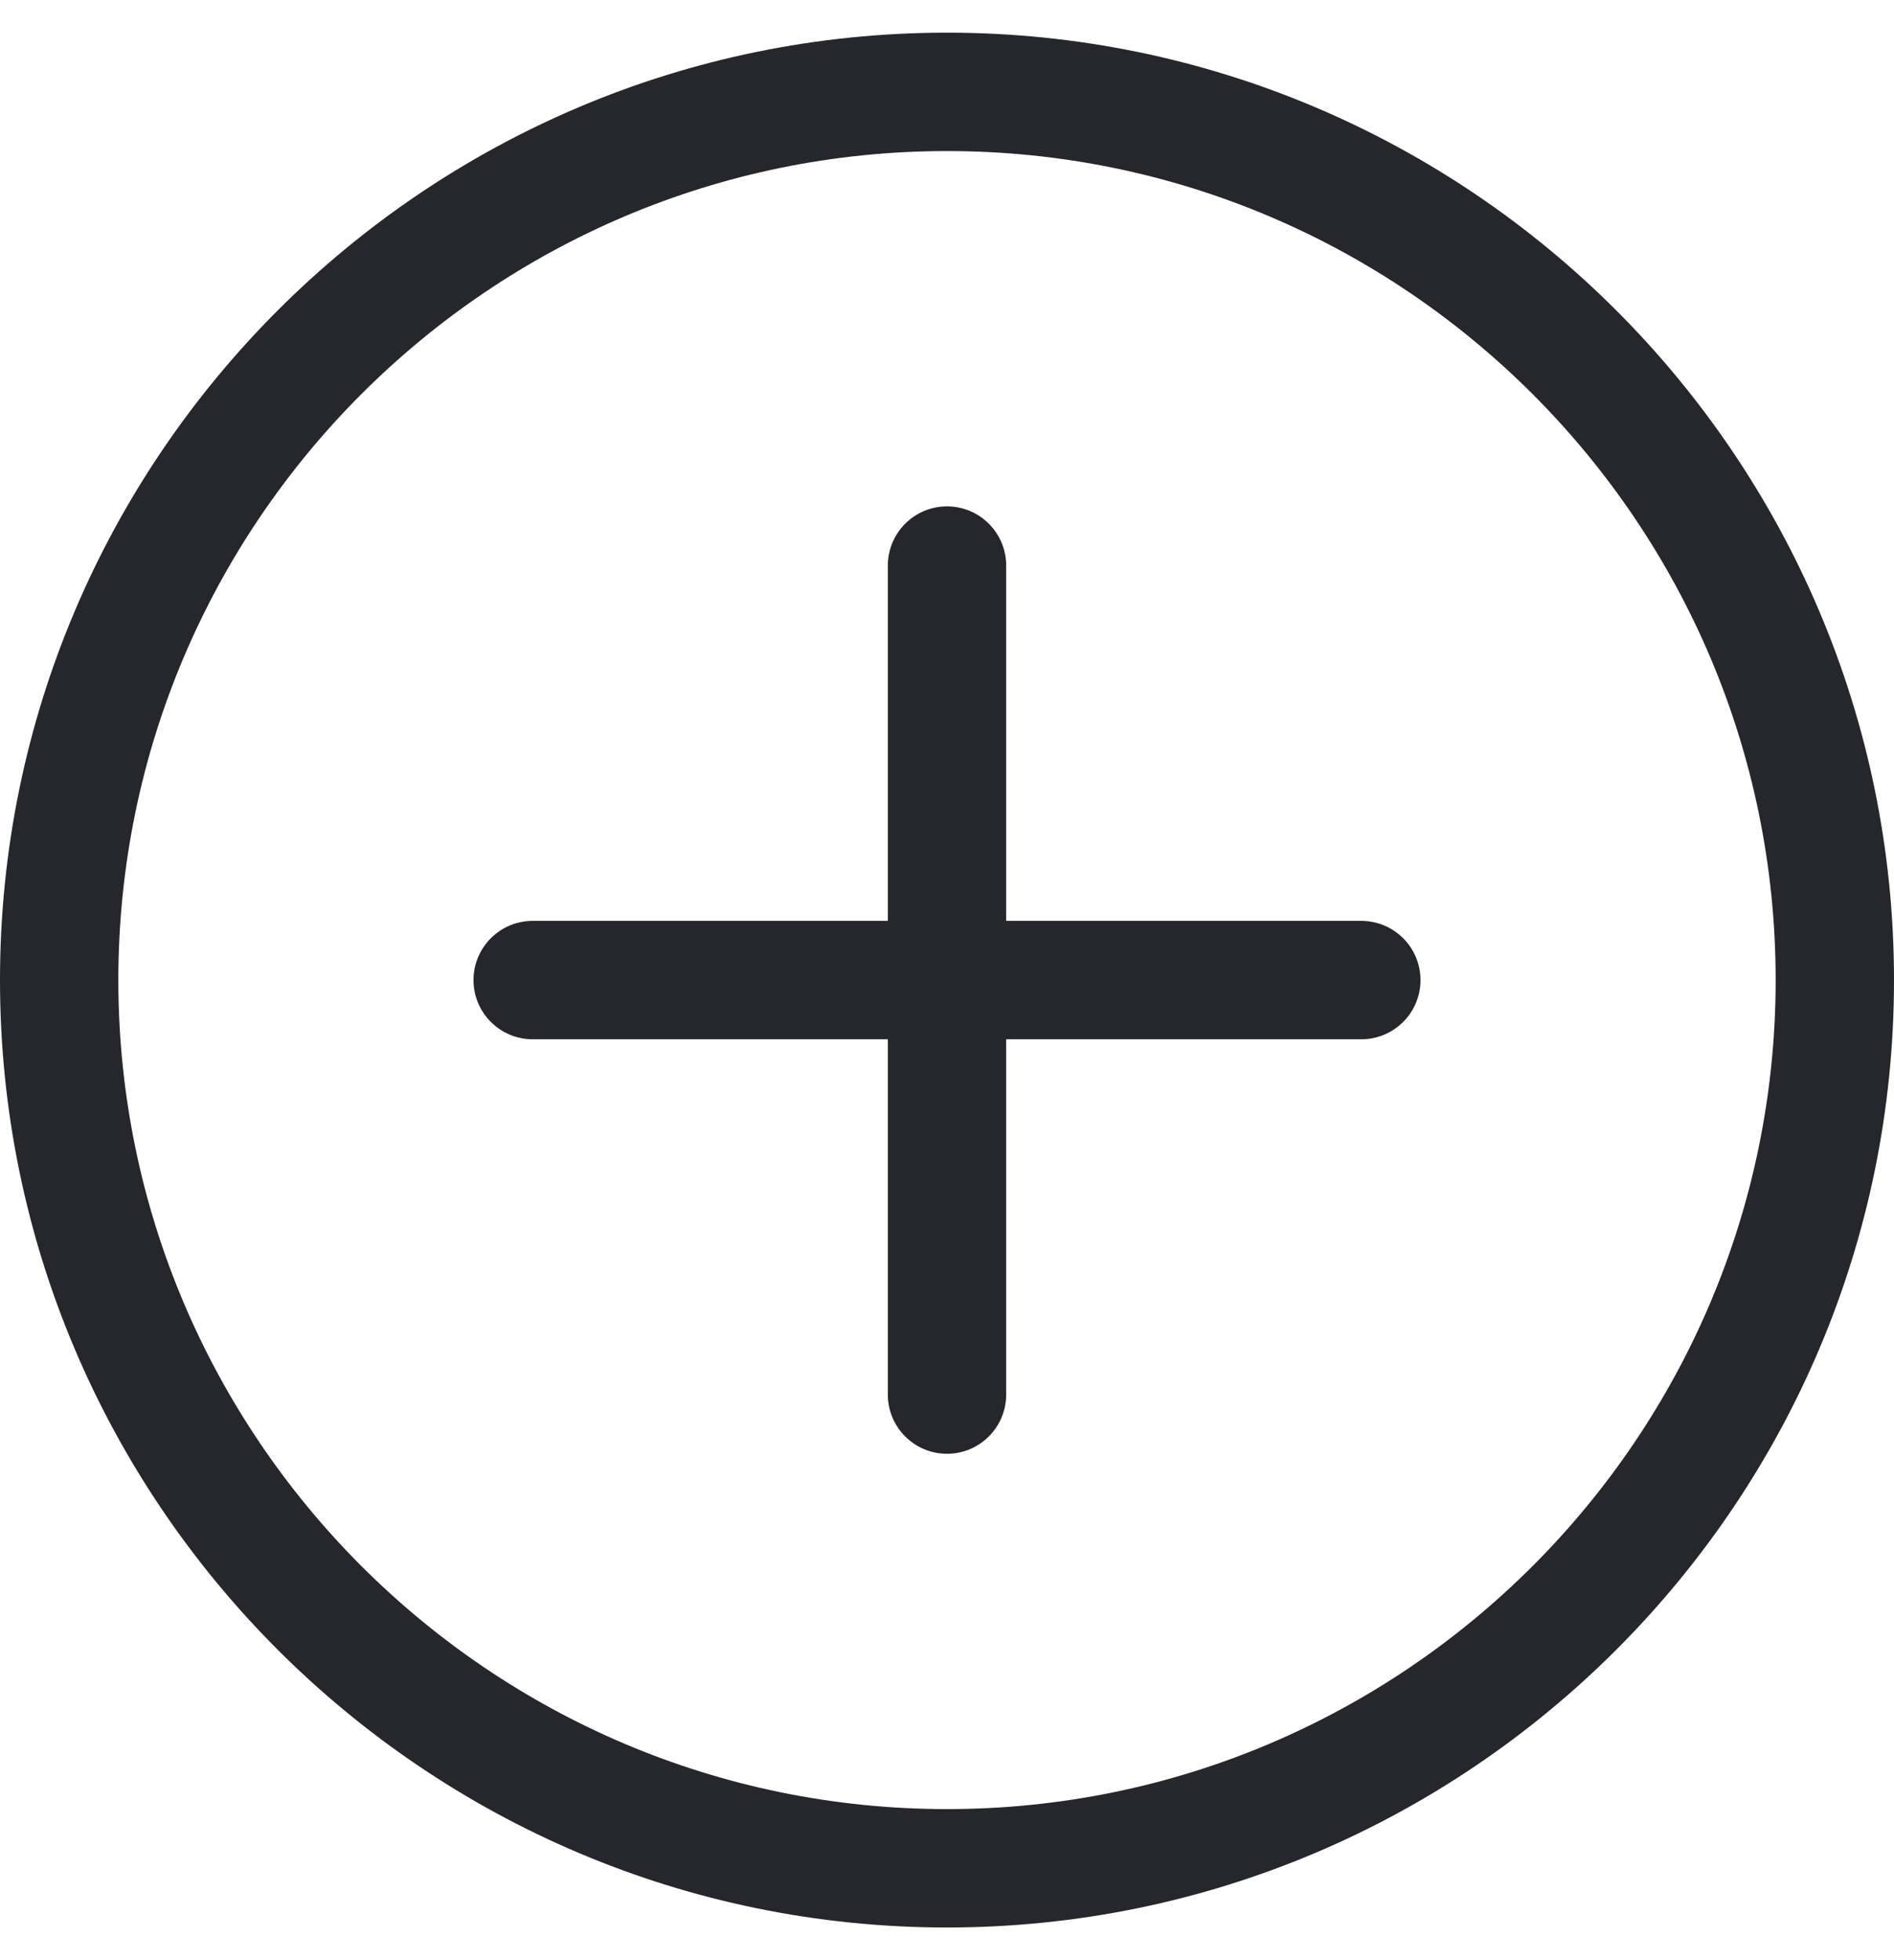
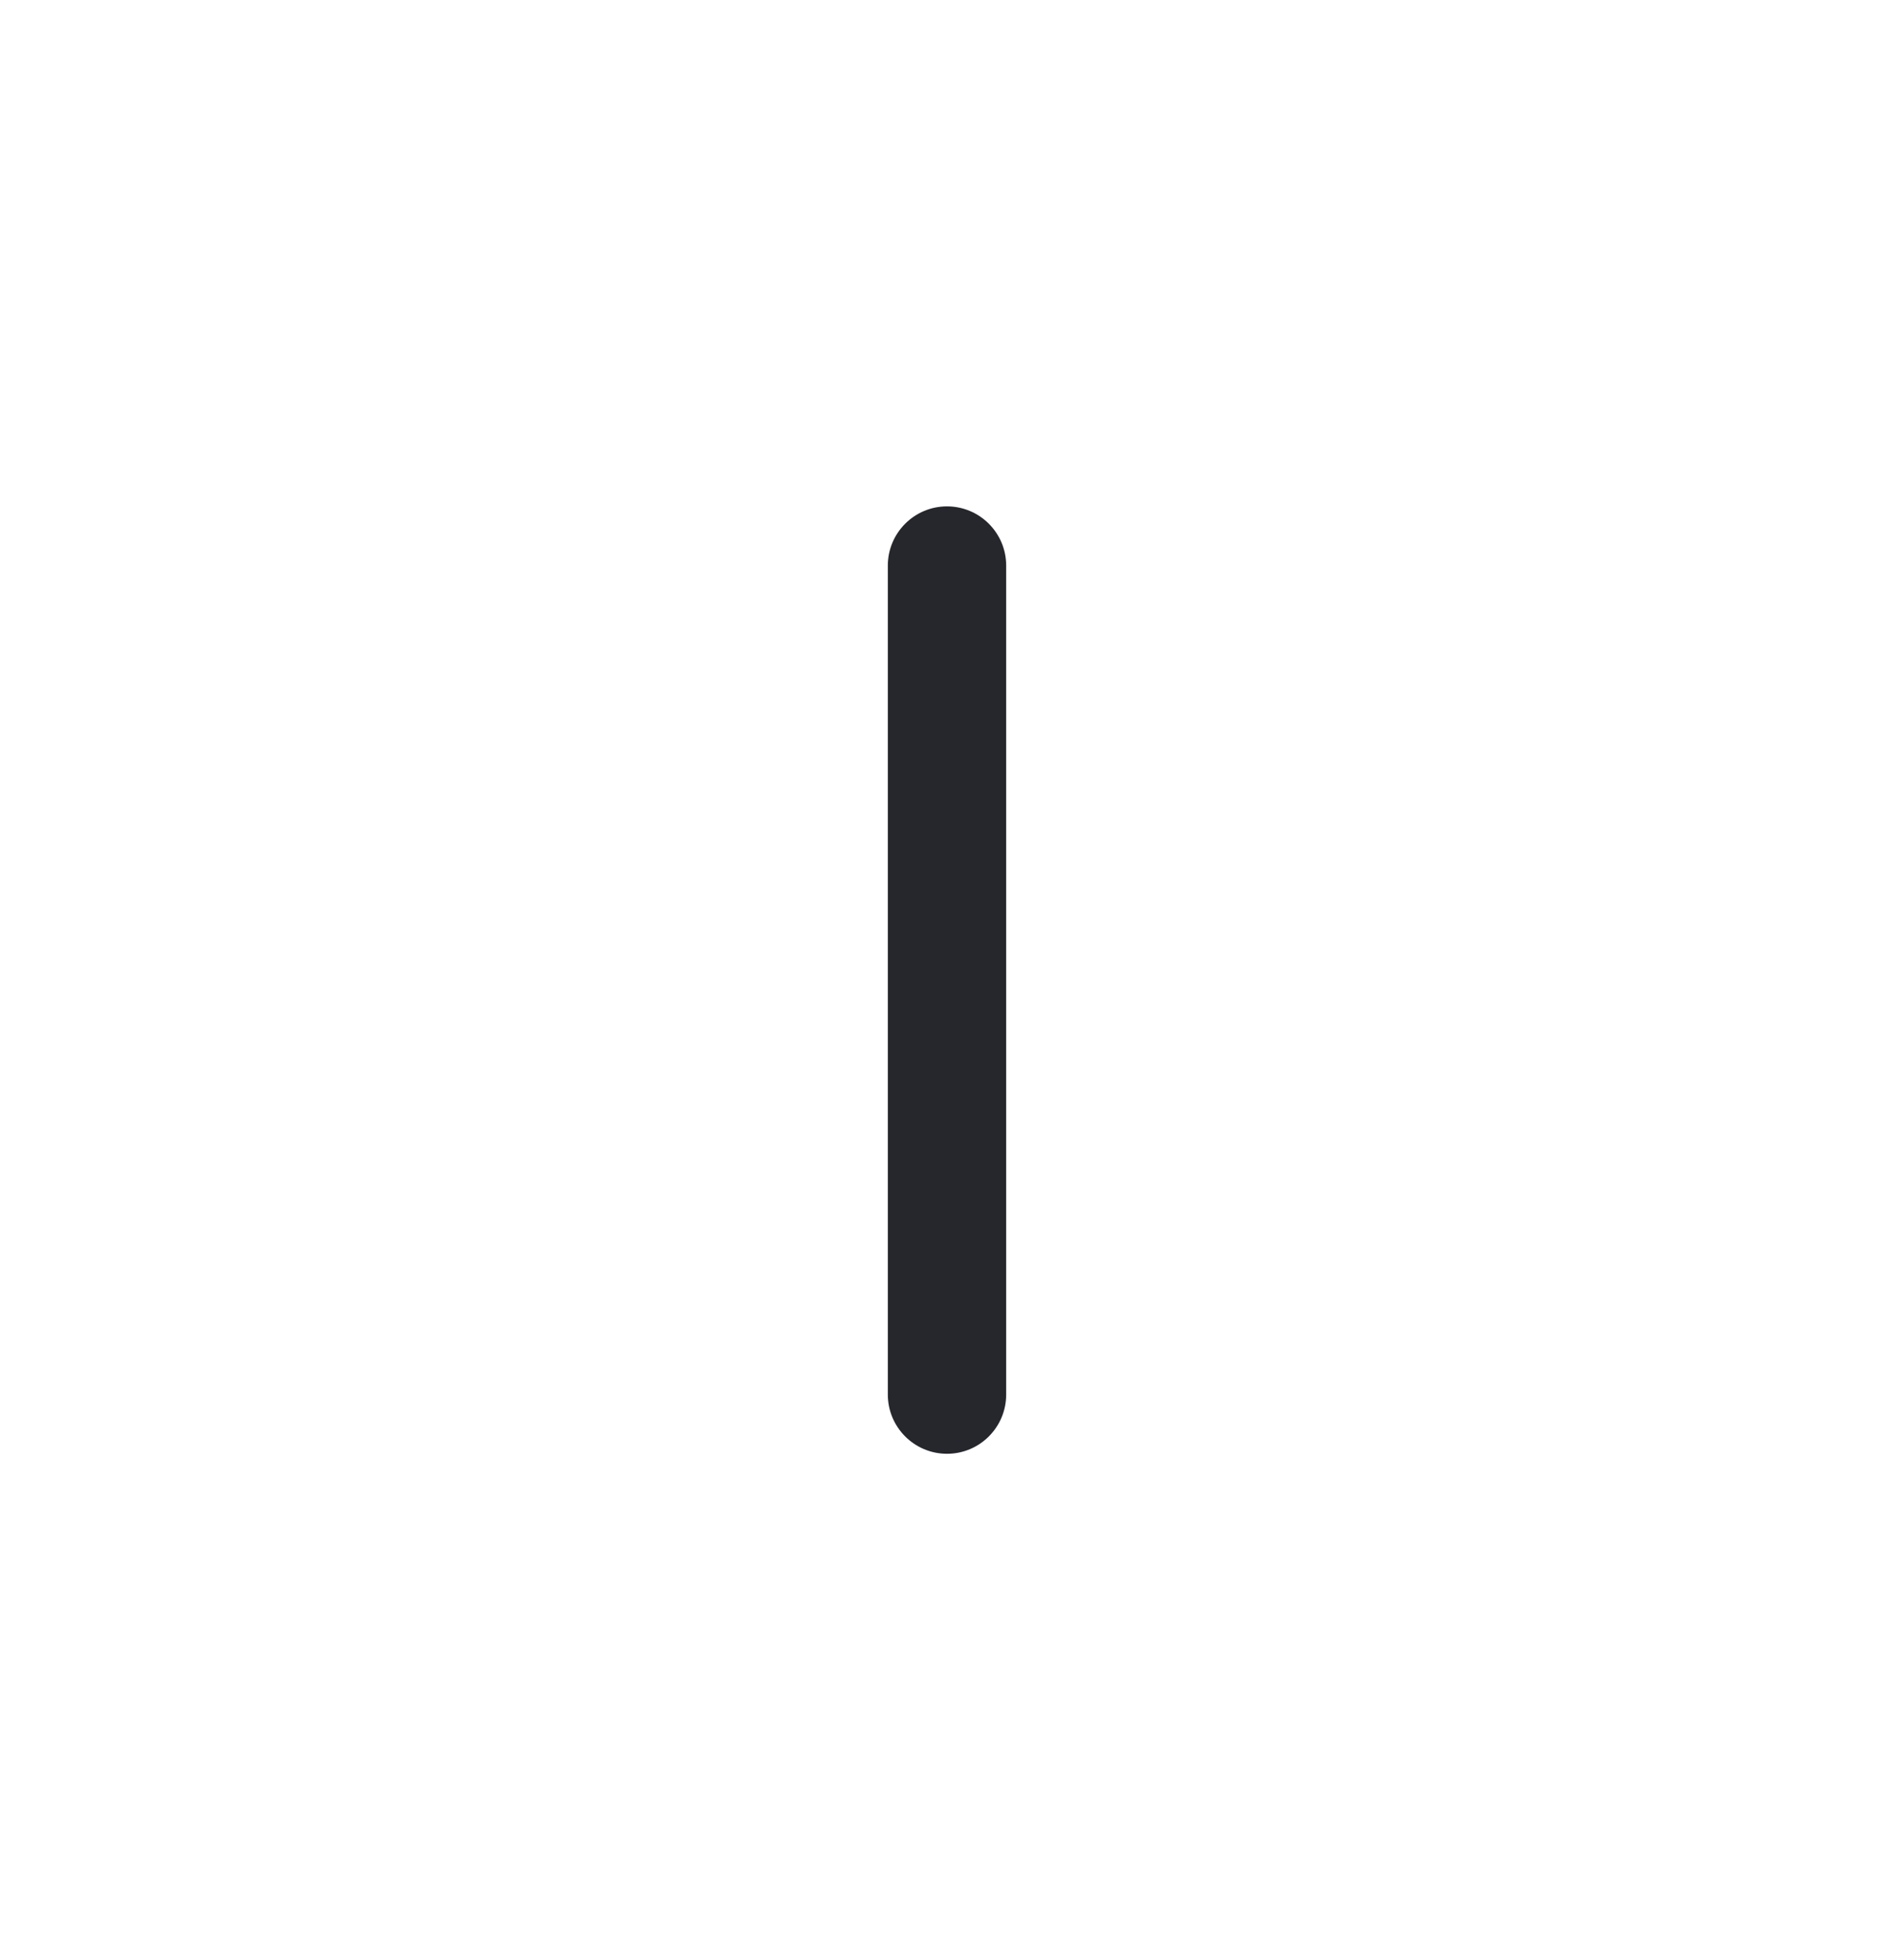
<svg xmlns="http://www.w3.org/2000/svg" width="29" height="30" viewBox="0 0 29 30" fill="none">
  <g clip-path="url(#clip0_1483_2687)">
-     <path d="M14.5 29.5C6.504 29.5 0 22.996 0 15C0 7.004 6.504 0.5 14.5 0.5C22.496 0.5 29 7.004 29 15C29 22.996 22.496 29.5 14.5 29.5ZM14.5 2.312C7.504 2.312 1.812 8.004 1.812 15C1.812 21.996 7.504 27.688 14.5 27.688C21.496 27.688 27.188 21.996 27.188 15C27.188 8.004 21.496 2.312 14.5 2.312Z" fill="#26272C" />
-     <path d="M20.844 15.906H8.156C7.656 15.906 7.25 15.5 7.25 15C7.25 14.5 7.656 14.094 8.156 14.094H20.844C21.344 14.094 21.75 14.5 21.75 15C21.75 15.5 21.344 15.906 20.844 15.906Z" fill="#26272C" />
    <path d="M14.5 22.25C14 22.25 13.594 21.844 13.594 21.344V8.656C13.594 8.156 14 7.75 14.5 7.75C15 7.75 15.406 8.156 15.406 8.656V21.344C15.406 21.844 15 22.25 14.5 22.25Z" fill="#26272C" />
  </g>
  <defs>
    <clipPath id="clip0_1483_2687">
      <rect width="29" height="29" fill="white" transform="translate(0 0.5)" />
    </clipPath>
  </defs>
</svg>